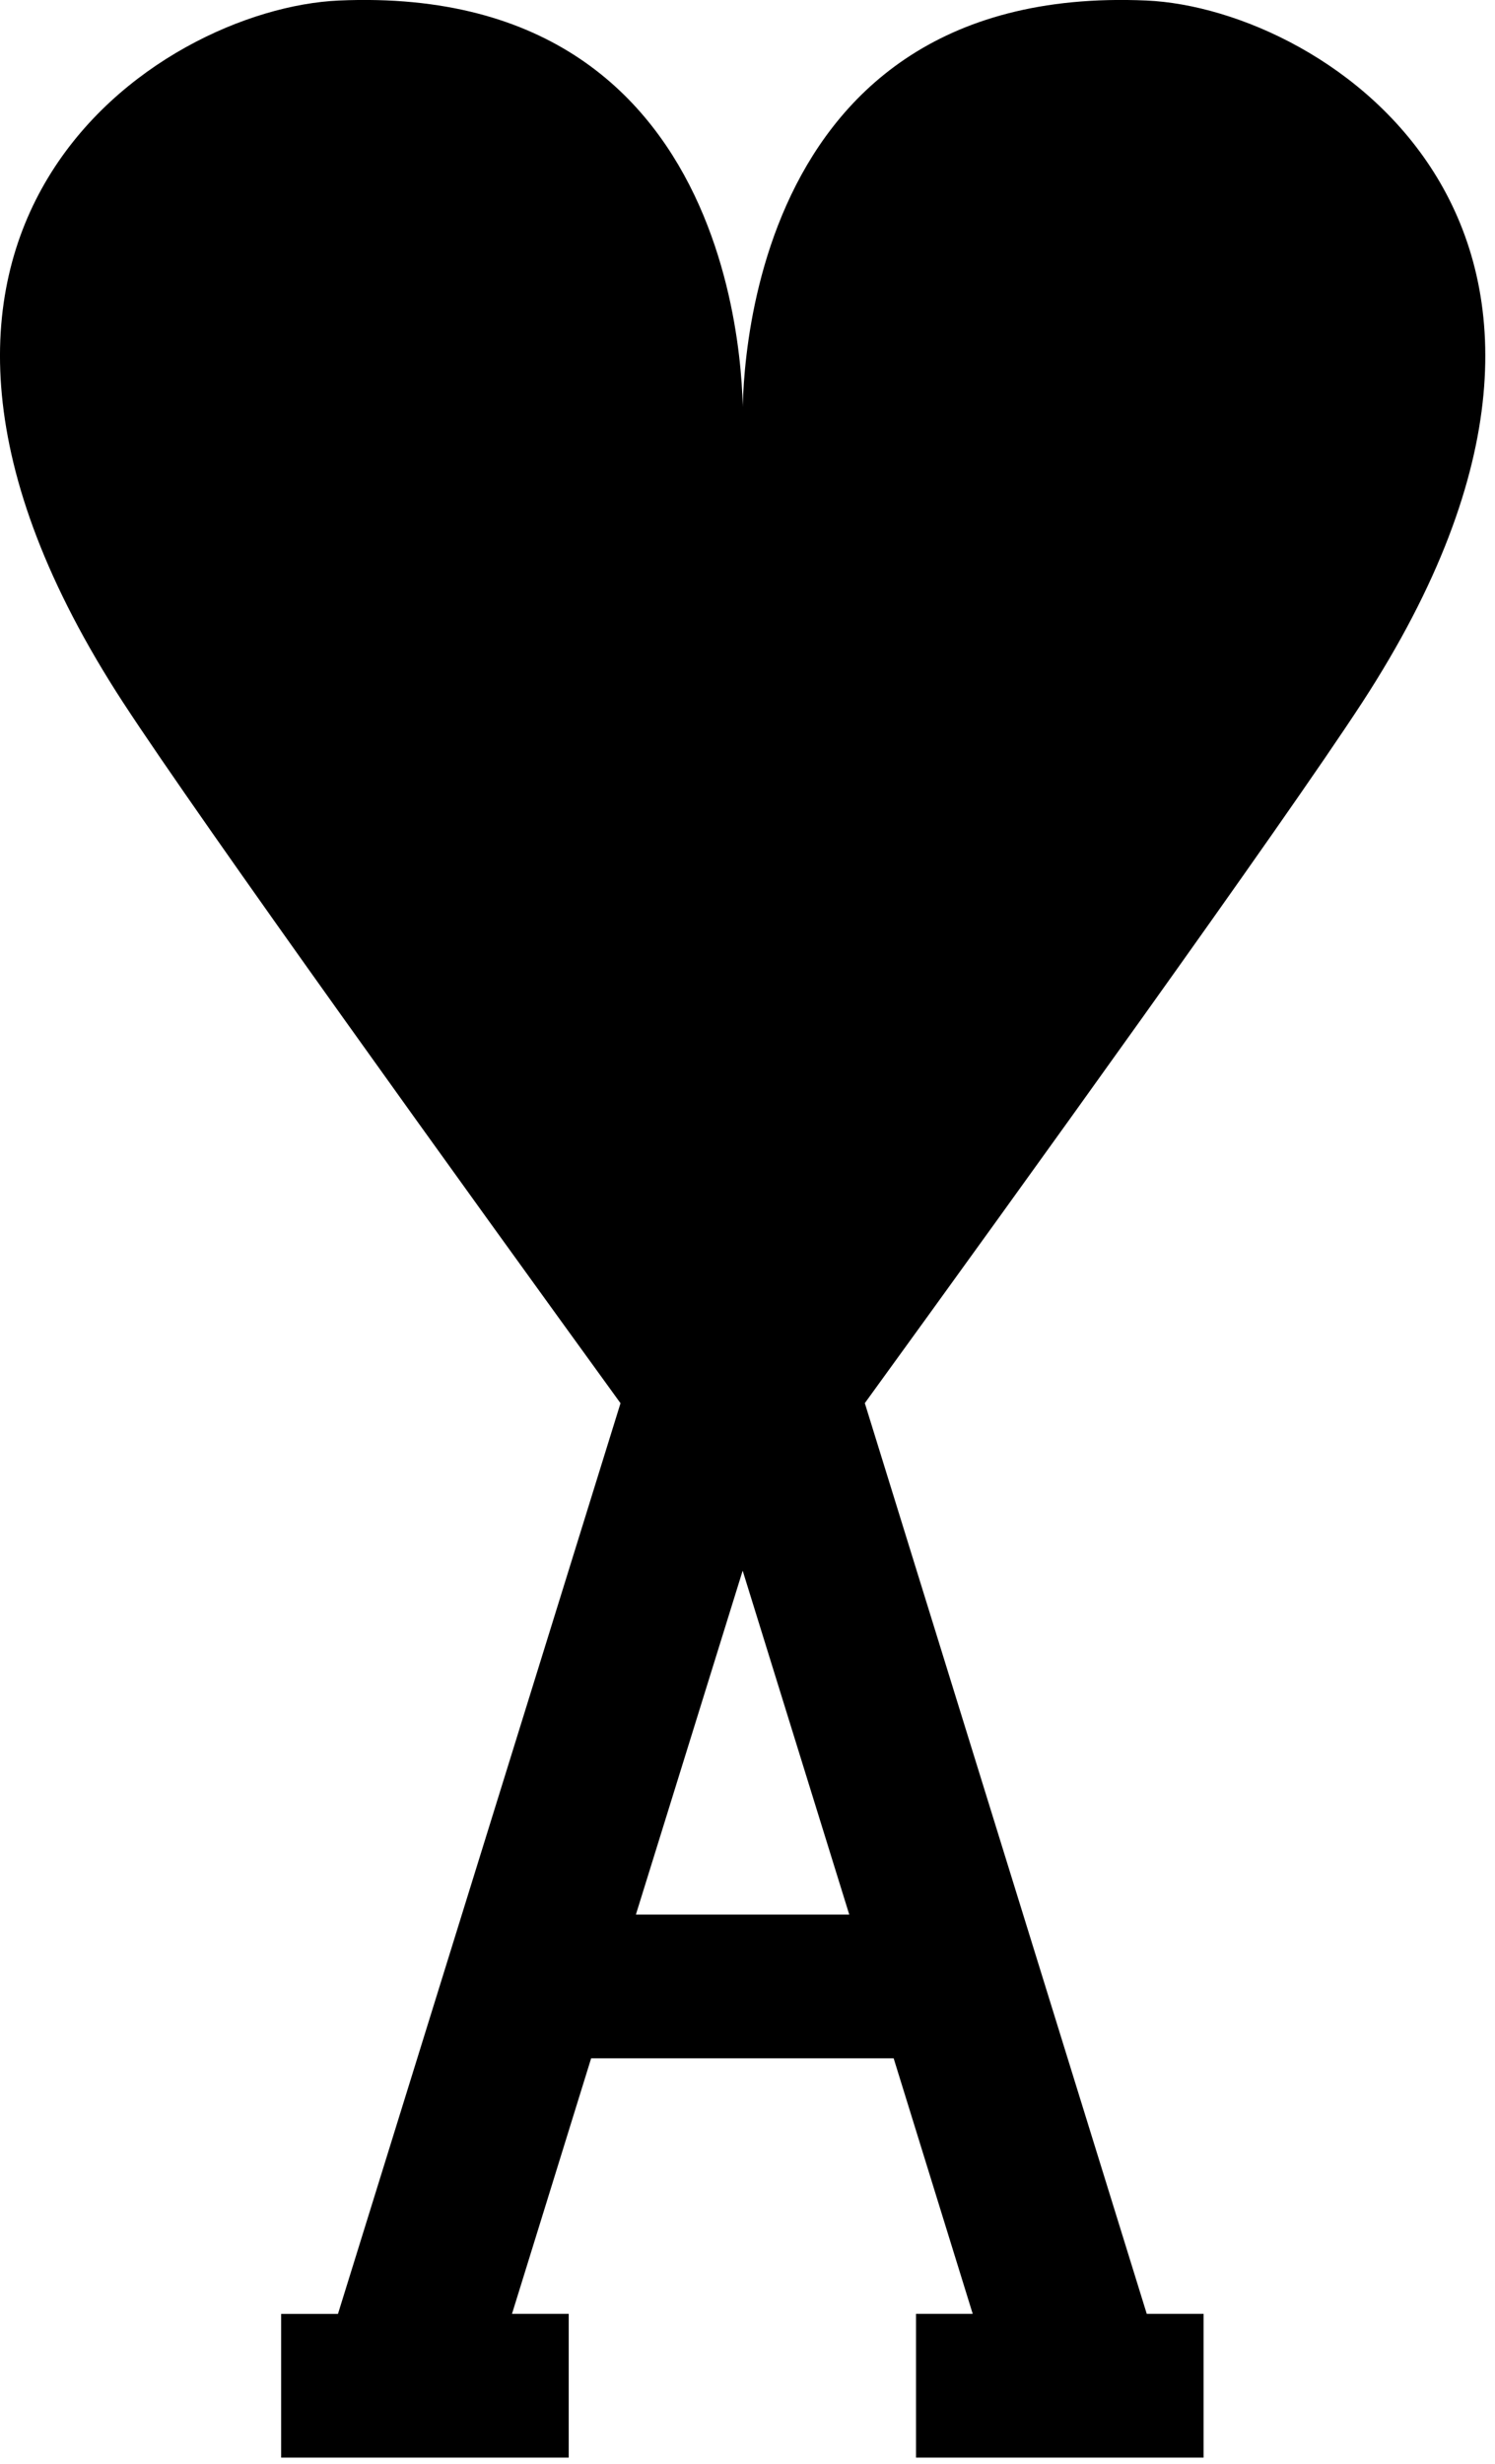
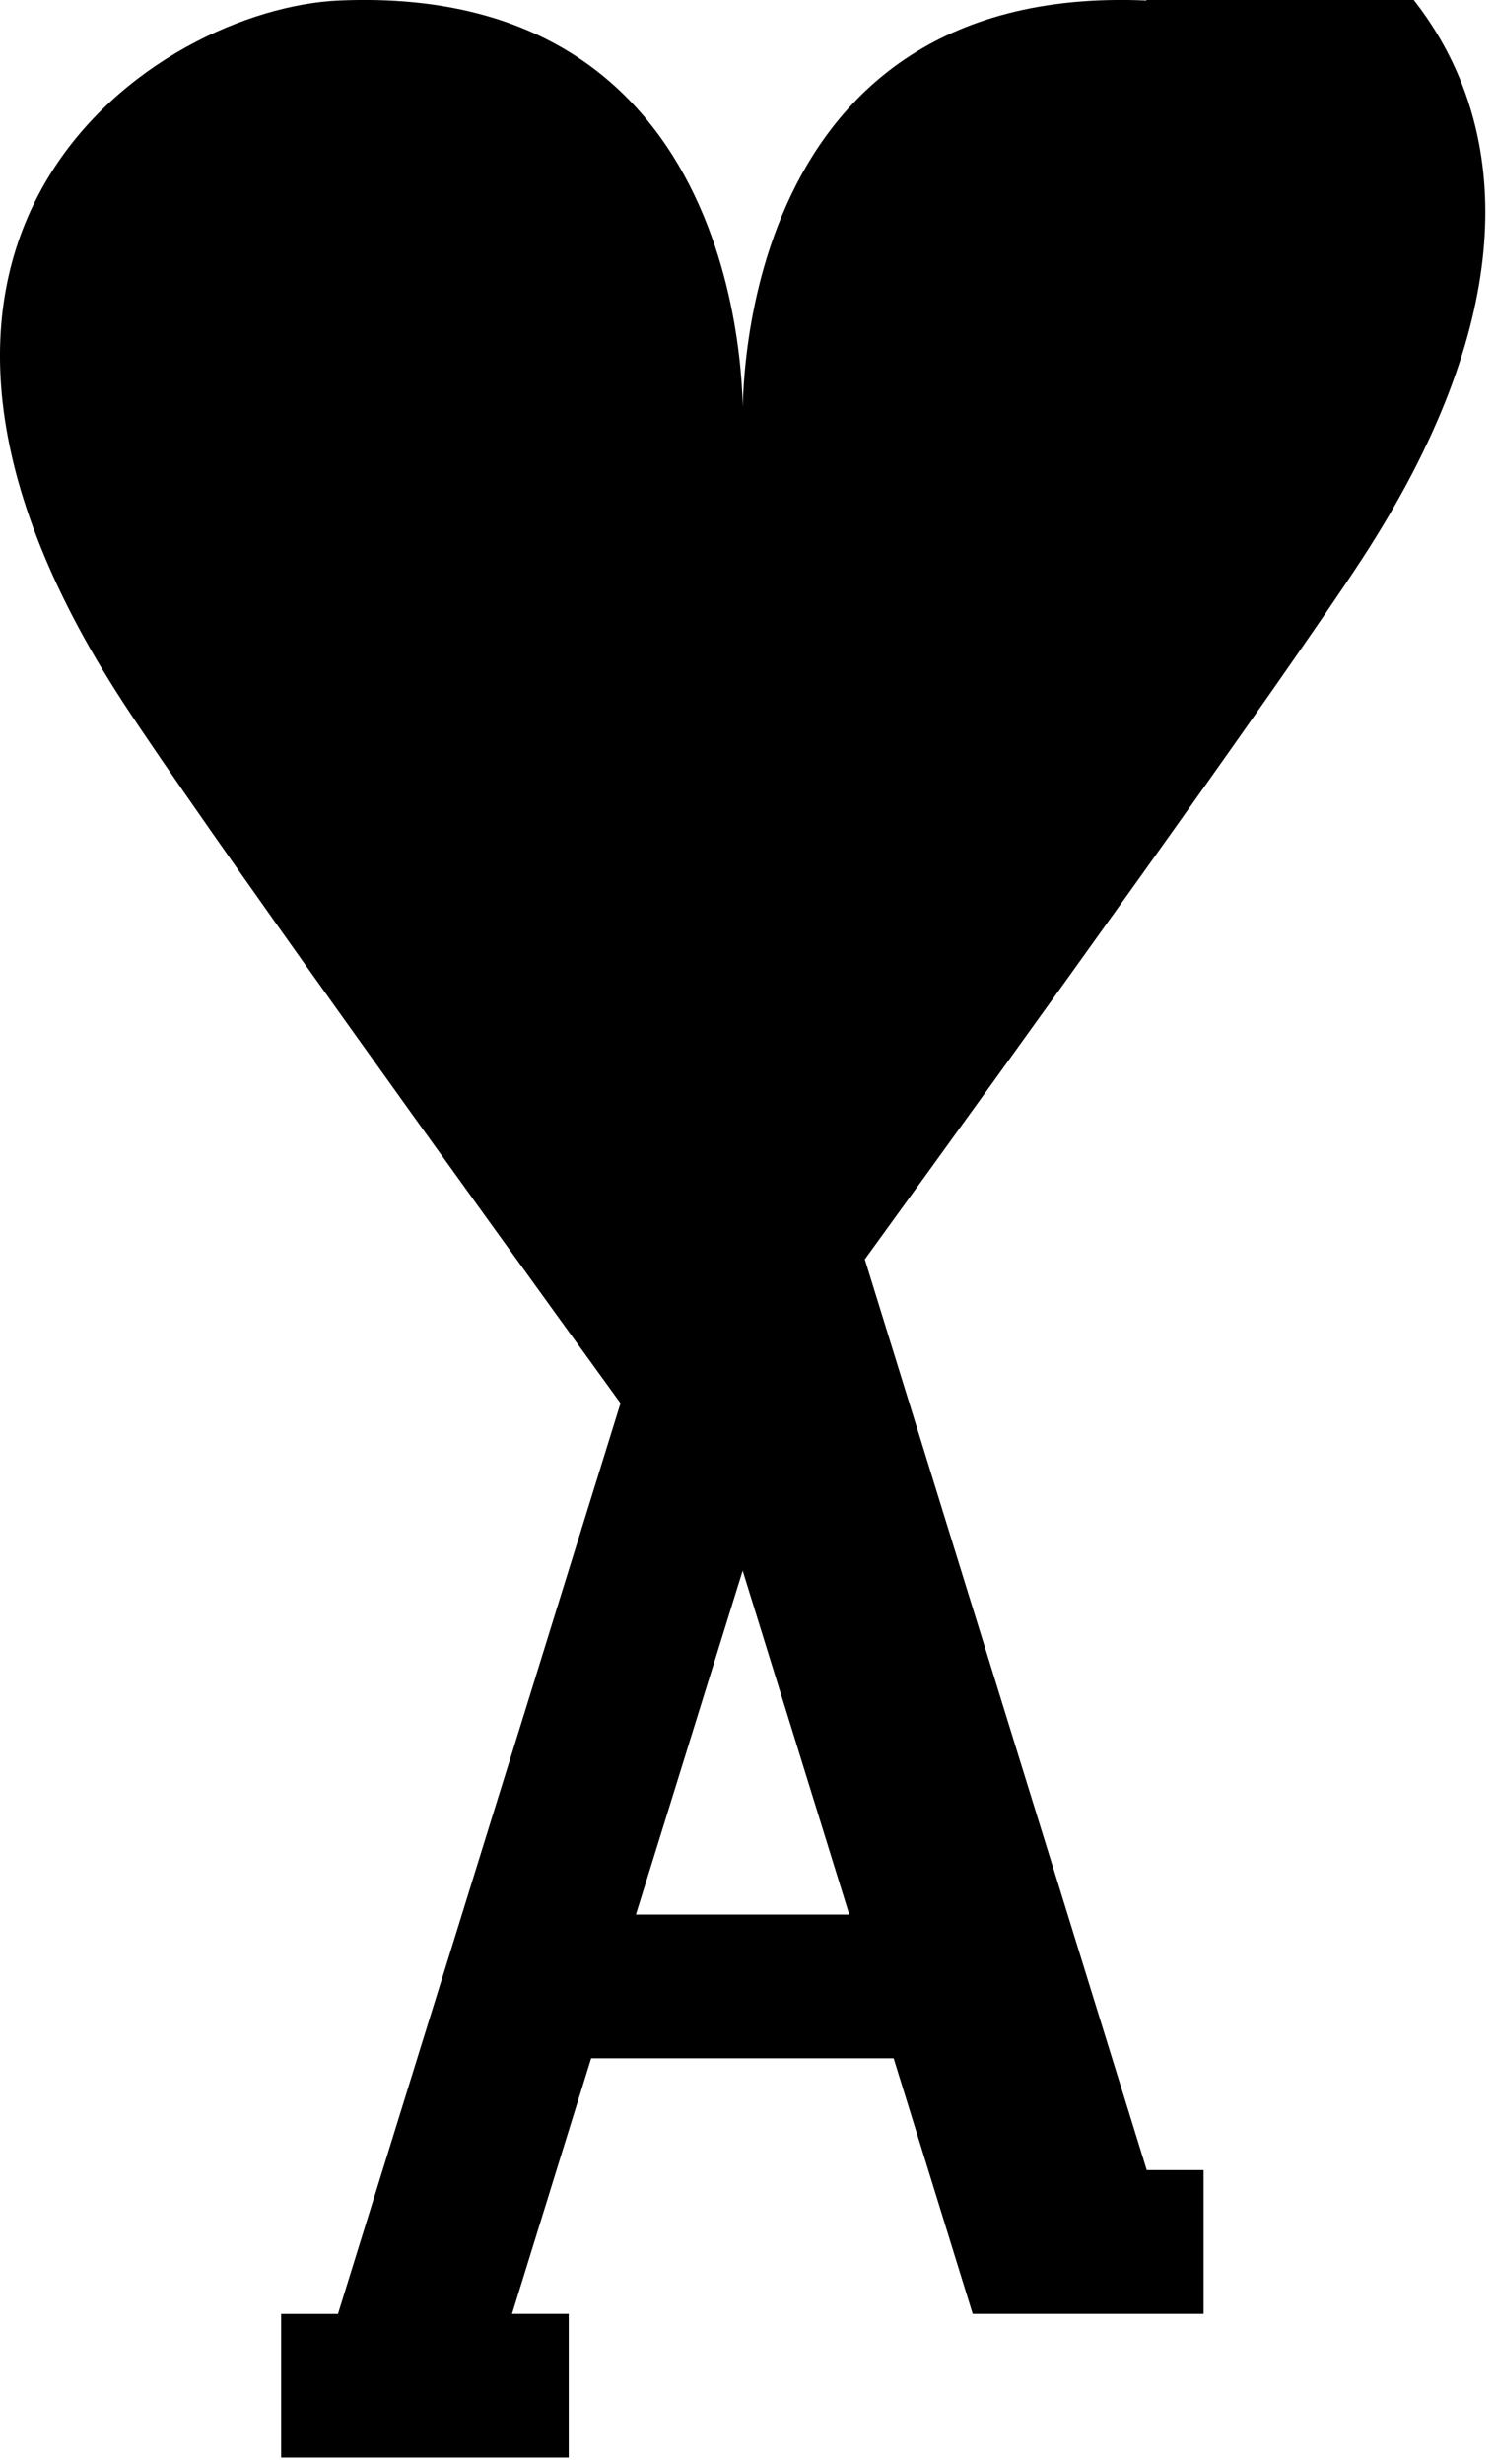
<svg xmlns="http://www.w3.org/2000/svg" fill="currentColor" class="css-1a5yr6j e1nb34iu2" viewBox="0 0 17 28">
-   <path fill="currentColor" fill-rule="nonzero" d="M13.036.006c-4.796-.21-4.59 4.808-4.59 4.808S8.651-.204 3.854.006c-2.055.09-5.945 2.618-2.455 7.976.905 1.387 3.877 5.51 5.657 7.965l-3.213 10.35h-.646v1.633h3.27v-1.634h-.645l.9-2.904h3.44l.899 2.904h-.645v1.634h3.27v-1.634h-.646l-3.206-10.35c1.781-2.455 4.753-6.577 5.657-7.964 3.49-5.358-.402-7.886-2.455-7.976ZM7.231 21.758l1.214-3.908 1.212 3.908H7.231Z" />
+   <path fill="currentColor" fill-rule="nonzero" d="M13.036.006c-4.796-.21-4.59 4.808-4.59 4.808S8.651-.204 3.854.006c-2.055.09-5.945 2.618-2.455 7.976.905 1.387 3.877 5.51 5.657 7.965l-3.213 10.35h-.646v1.633h3.27v-1.634h-.645l.9-2.904h3.44l.899 2.904h-.645h3.27v-1.634h-.646l-3.206-10.35c1.781-2.455 4.753-6.577 5.657-7.964 3.49-5.358-.402-7.886-2.455-7.976ZM7.231 21.758l1.214-3.908 1.212 3.908H7.231Z" />
</svg>